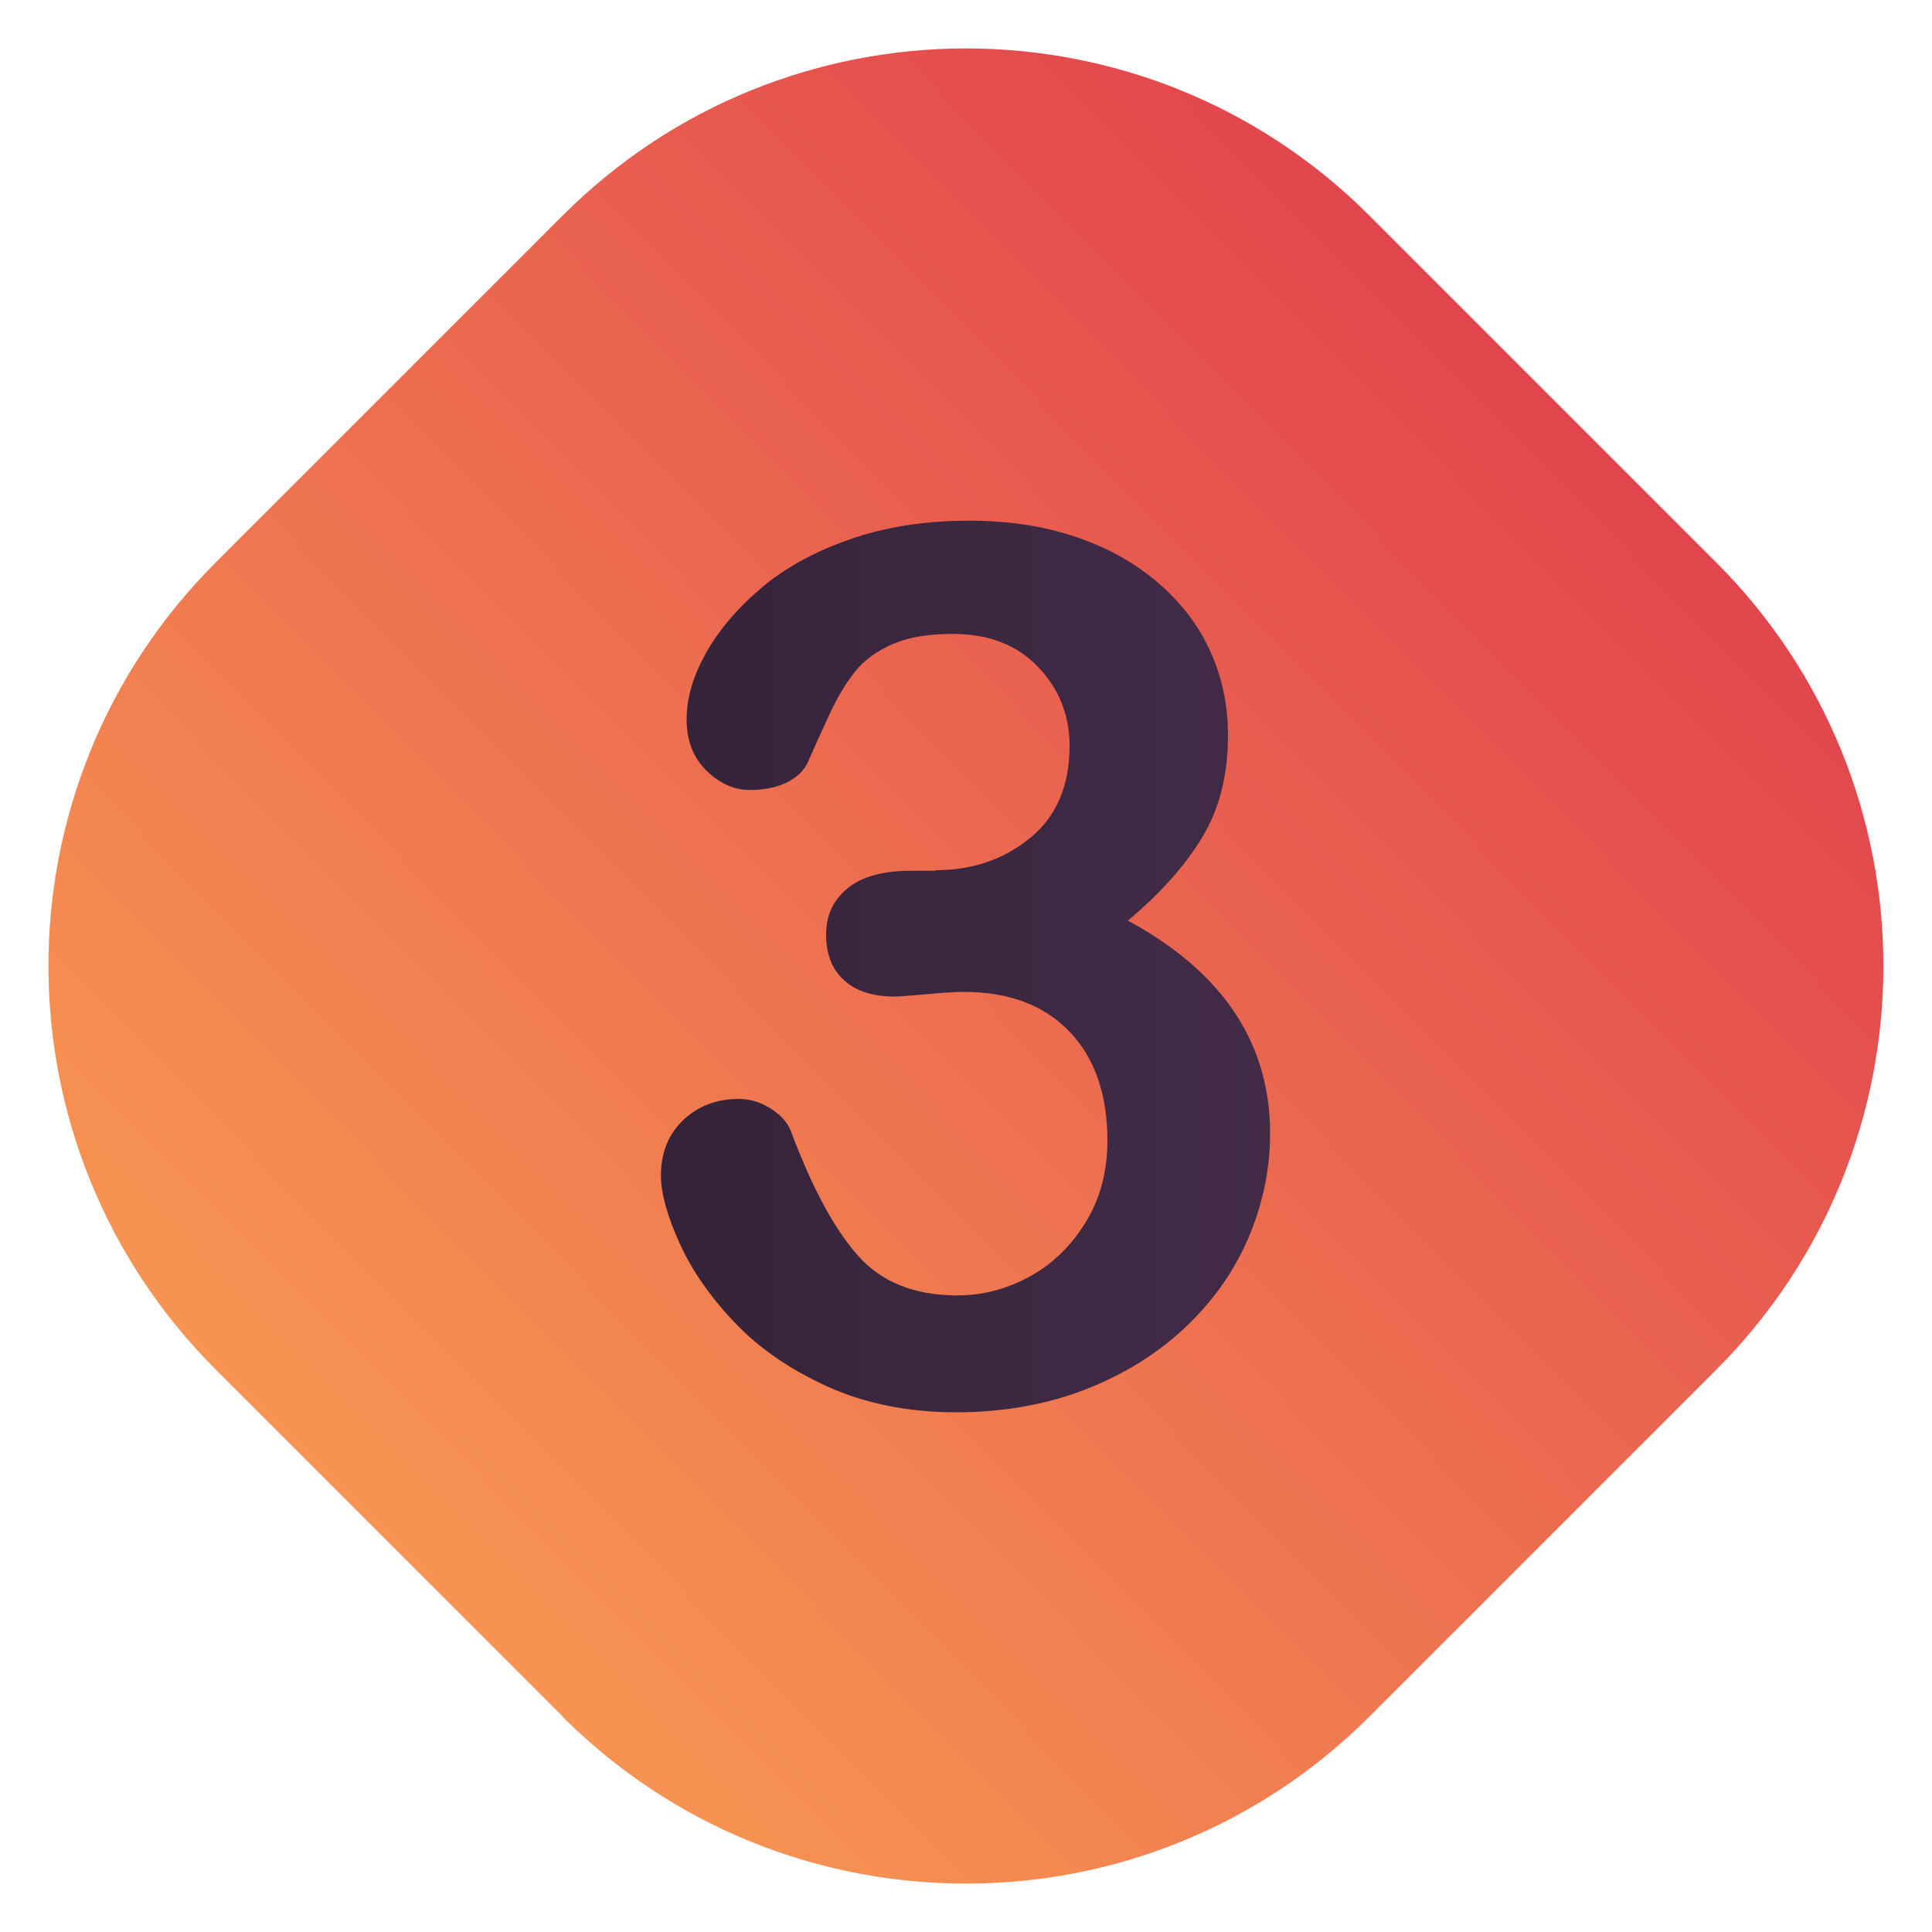
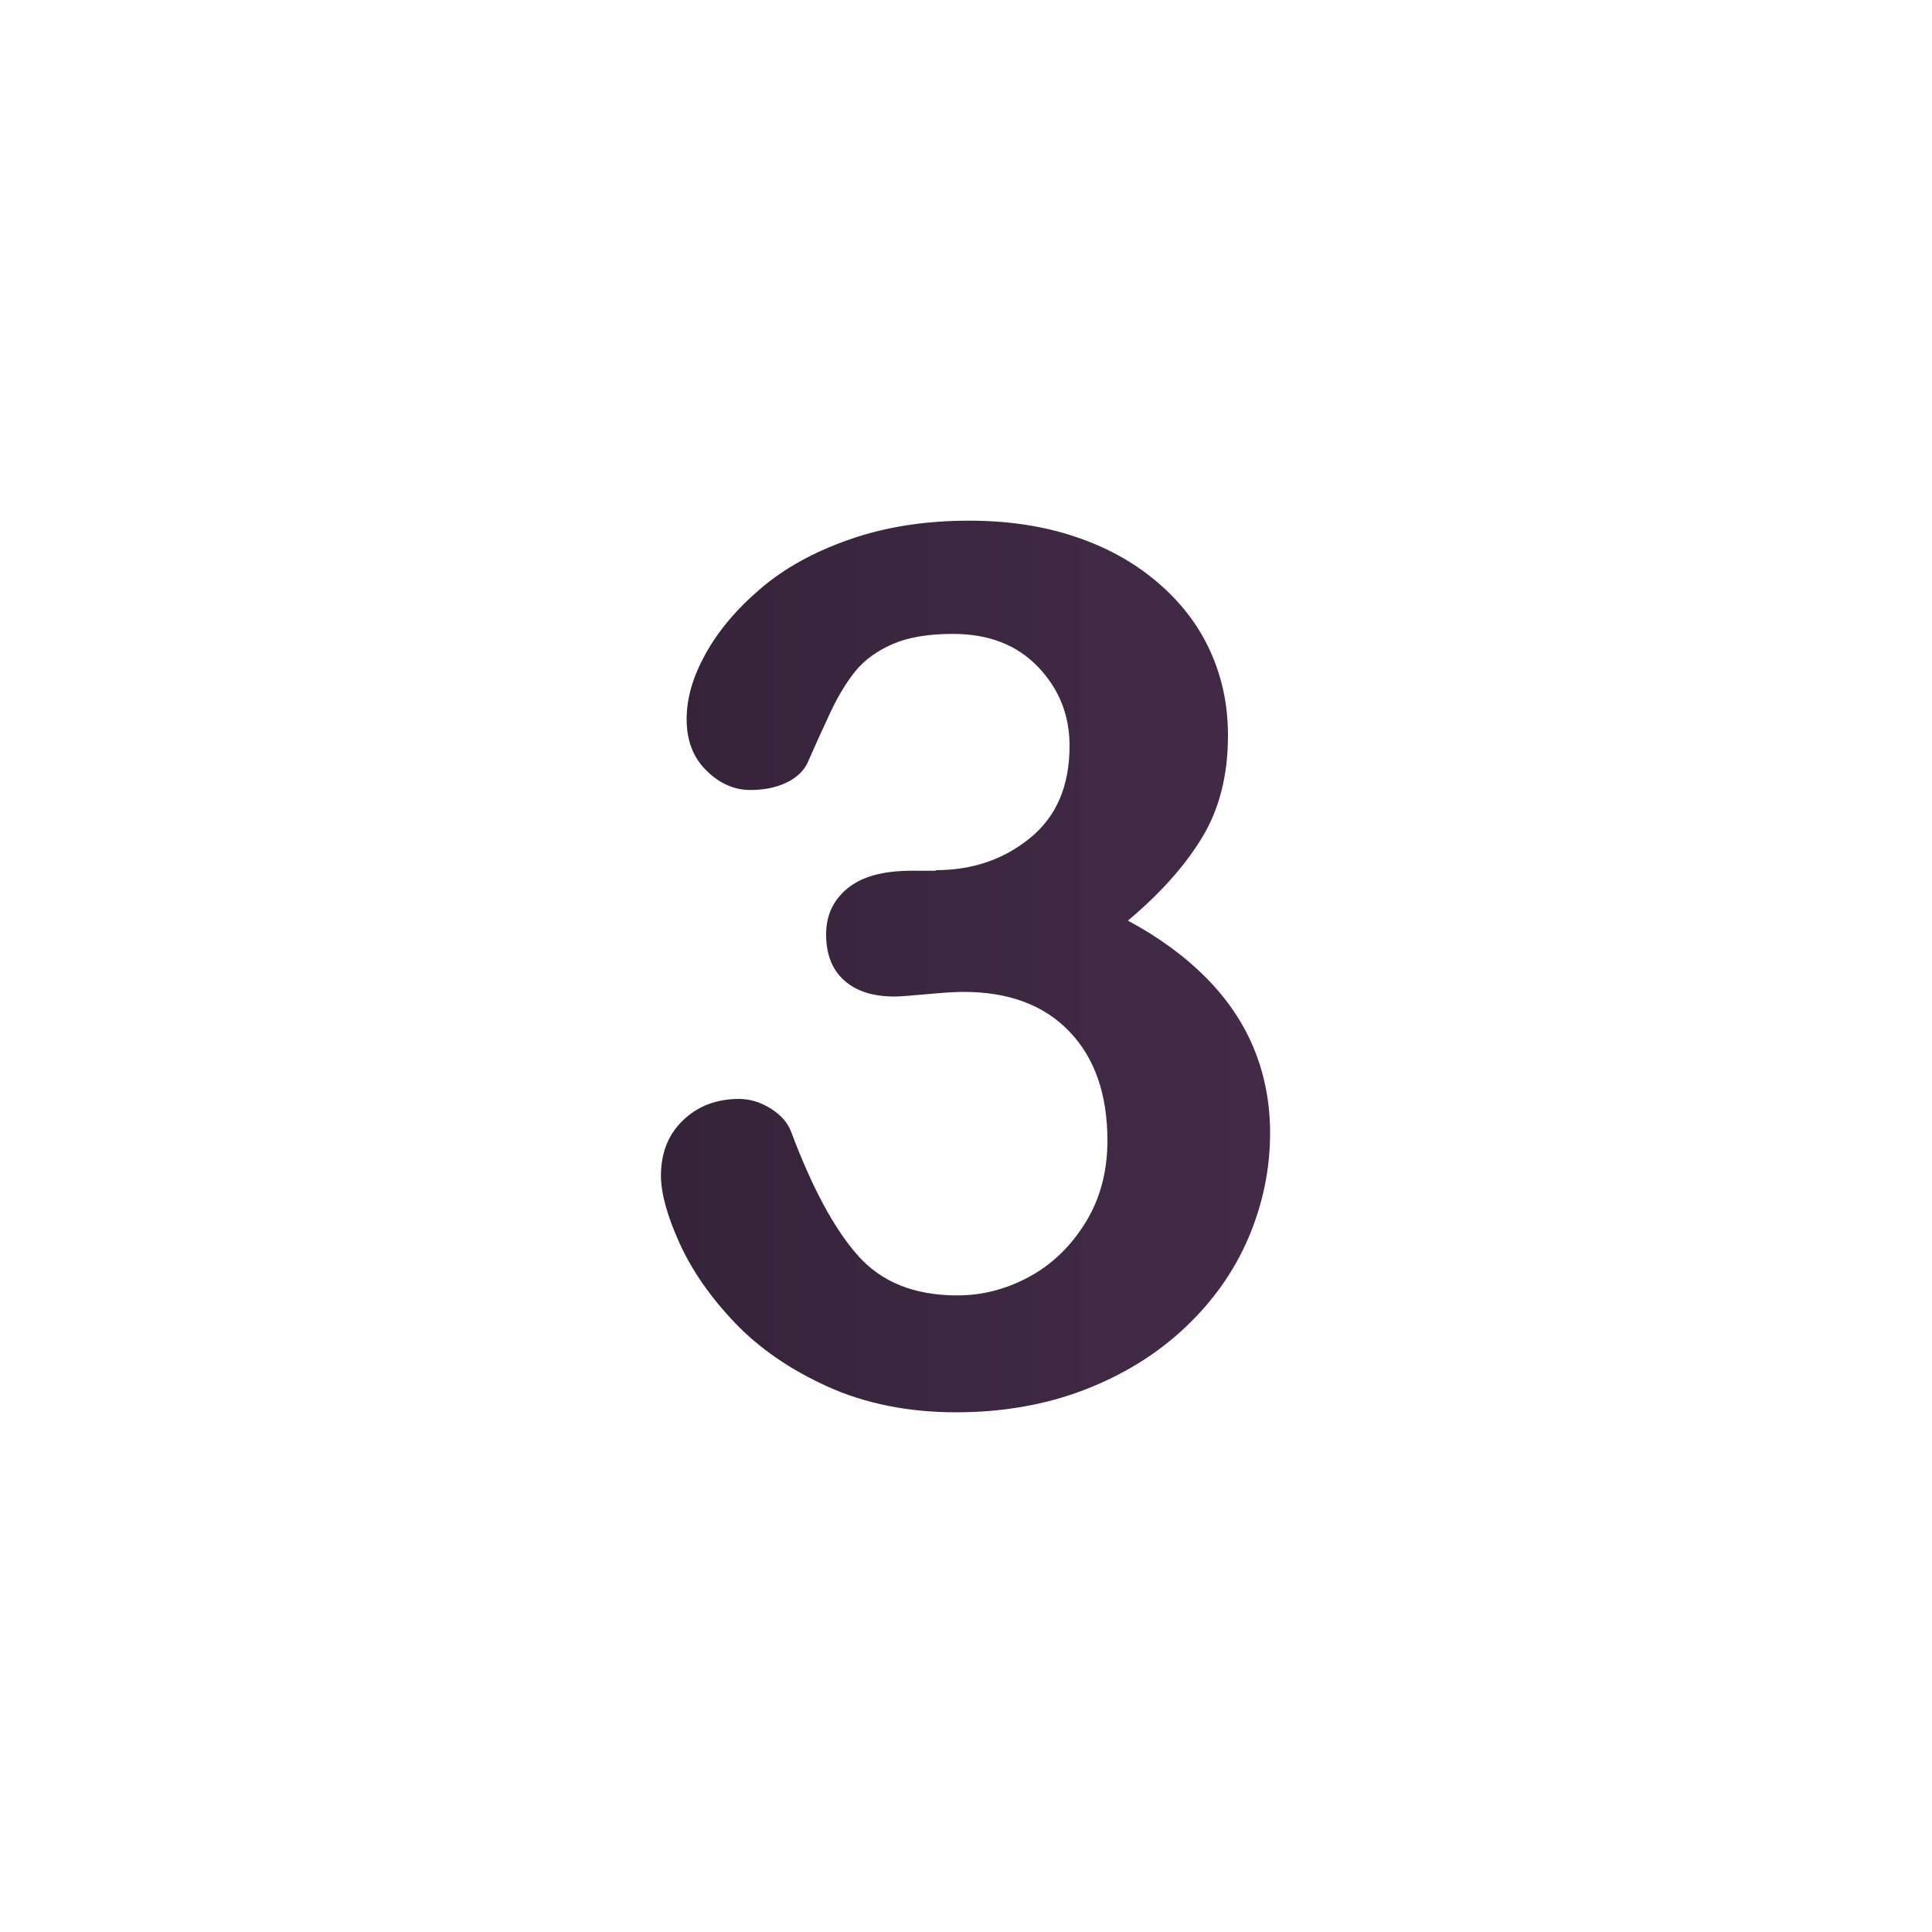
<svg xmlns="http://www.w3.org/2000/svg" id="Illustrations" viewBox="0 0 100 100">
  <defs>
    <style>      .cls-1 {        fill: url(#linear-gradient);      }      .cls-1, .cls-2 {        stroke-width: 0px;      }      .cls-2 {        fill: url(#linear-gradient-2);      }    </style>
    <linearGradient id="linear-gradient" x1="5.94" y1="93.45" x2="93.89" y2="6.72" gradientUnits="userSpaceOnUse">
      <stop offset="0" stop-color="#fca653" />
      <stop offset="1" stop-color="#dd344c" />
    </linearGradient>
    <linearGradient id="linear-gradient-2" x1="34.23" y1="50" x2="65.77" y2="50" gradientUnits="userSpaceOnUse">
      <stop offset="0" stop-color="#352339" />
      <stop offset="1" stop-color="#432b48" />
    </linearGradient>
  </defs>
-   <path class="cls-1" d="m29.11,88.83l-17.94-17.94C-.38,59.35-.38,40.65,11.17,29.11L29.11,11.17C40.65-.38,59.35-.38,70.89,11.17l17.94,17.94c11.54,11.54,11.54,30.24,0,41.79l-17.94,17.94c-11.54,11.54-30.24,11.54-41.79,0Z" />
  <path class="cls-2" d="m48.43,45.04c1.89,0,3.52-.55,4.88-1.66,1.37-1.11,2.05-2.7,2.05-4.78,0-1.58-.54-2.94-1.63-4.08-1.09-1.14-2.56-1.71-4.41-1.71-1.25,0-2.29.17-3.1.52-.81.35-1.45.81-1.93,1.39-.47.58-.92,1.31-1.34,2.22-.42.9-.81,1.76-1.16,2.56-.21.43-.58.77-1.11,1.02-.53.25-1.15.37-1.85.37-.82,0-1.58-.33-2.26-1-.69-.67-1.03-1.56-1.03-2.66s.32-2.19.97-3.37c.65-1.18,1.59-2.31,2.83-3.37,1.24-1.07,2.79-1.93,4.64-2.57,1.85-.65,3.91-.97,6.19-.97,1.99,0,3.81.27,5.45.82,1.64.54,3.07,1.33,4.28,2.36,1.21,1.03,2.13,2.22,2.74,3.57.62,1.36.92,2.81.92,4.37,0,2.05-.45,3.82-1.34,5.28-.89,1.47-2.17,2.9-3.84,4.3,1.6.86,2.95,1.85,4.05,2.96,1.1,1.11,1.93,2.34,2.48,3.68.55,1.35.83,2.8.83,4.36,0,1.87-.38,3.68-1.12,5.42-.75,1.75-1.85,3.3-3.31,4.67-1.46,1.37-3.19,2.43-5.19,3.2-2,.77-4.22,1.16-6.64,1.16s-4.67-.44-6.62-1.32-3.56-1.99-4.82-3.31c-1.26-1.32-2.22-2.7-2.86-4.11s-.97-2.59-.97-3.51c0-1.19.39-2.15,1.16-2.88.77-.73,1.73-1.09,2.88-1.09.57,0,1.13.17,1.66.51s.88.74,1.05,1.22c1.07,2.85,2.21,4.98,3.43,6.36,1.22,1.39,2.94,2.08,5.16,2.08,1.27,0,2.5-.31,3.68-.94,1.18-.63,2.16-1.56,2.93-2.79.77-1.23,1.16-2.66,1.16-4.28,0-2.4-.66-4.29-1.97-5.65-1.31-1.37-3.14-2.05-5.48-2.05-.41,0-1.05.04-1.91.12-.86.08-1.42.12-1.66.12-1.13,0-2-.28-2.62-.85-.62-.56-.92-1.35-.92-2.36s.37-1.78,1.11-2.39c.74-.61,1.84-.91,3.3-.91h1.26Z" />
</svg>